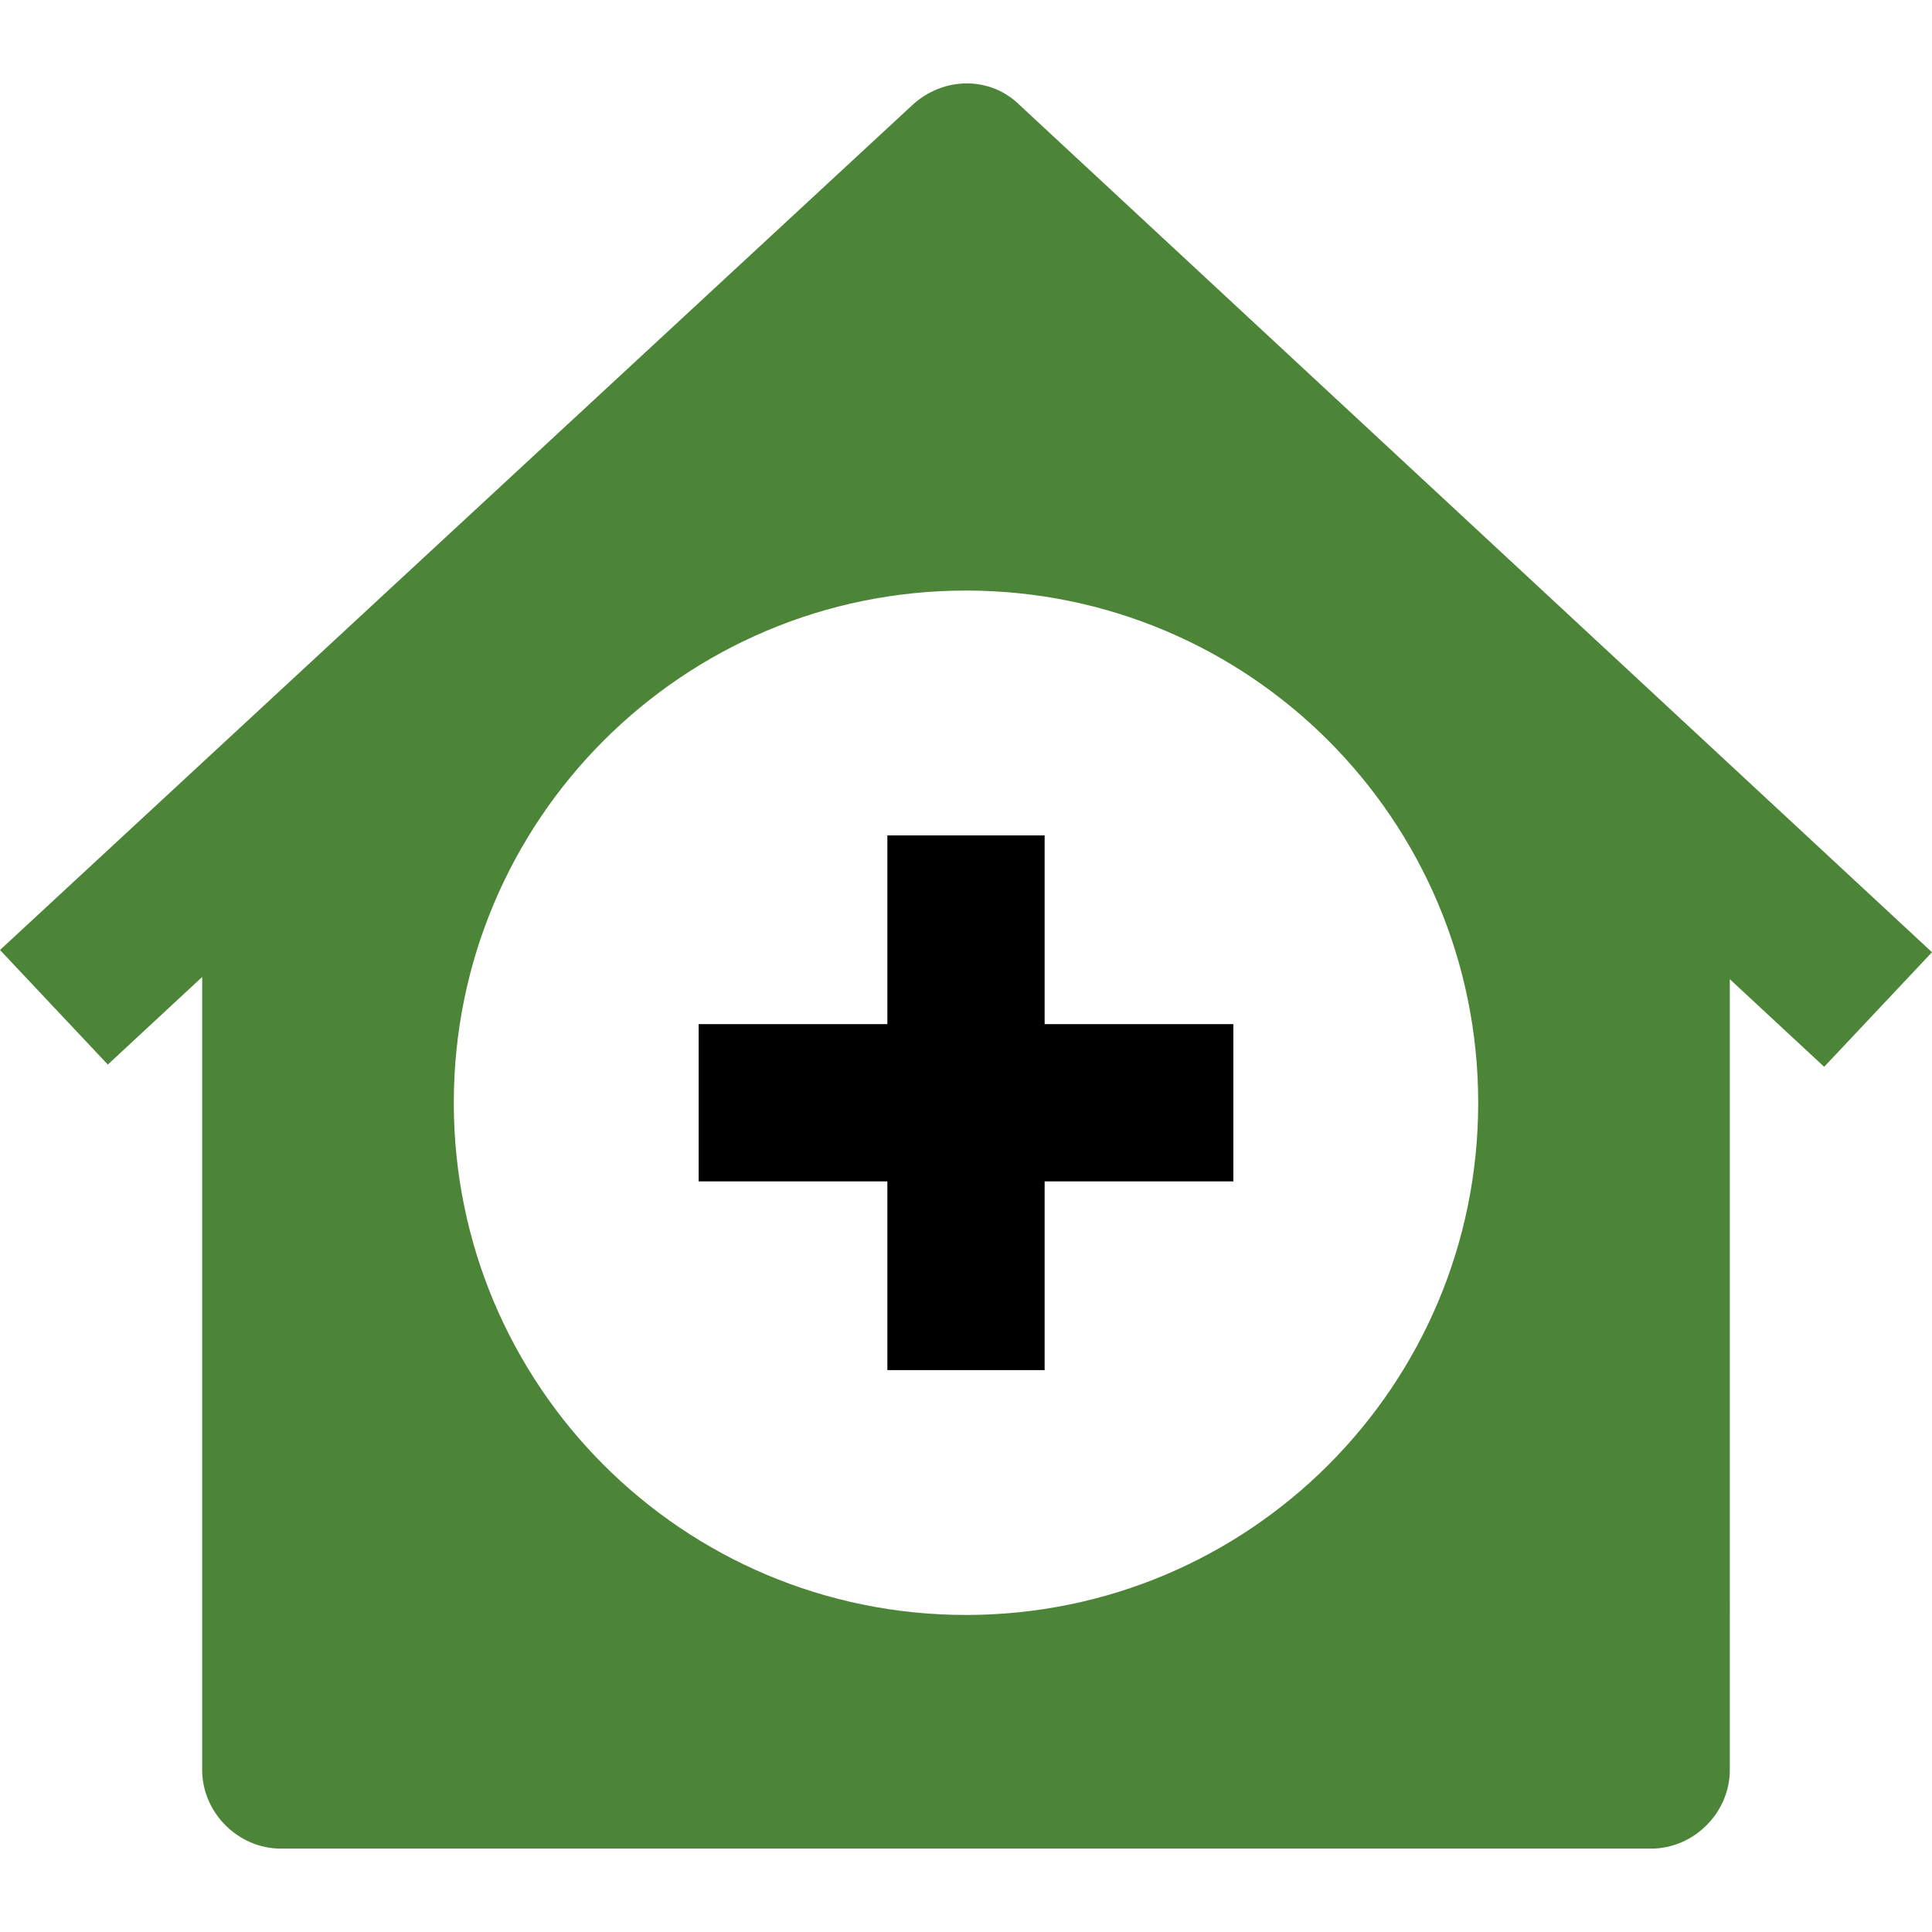
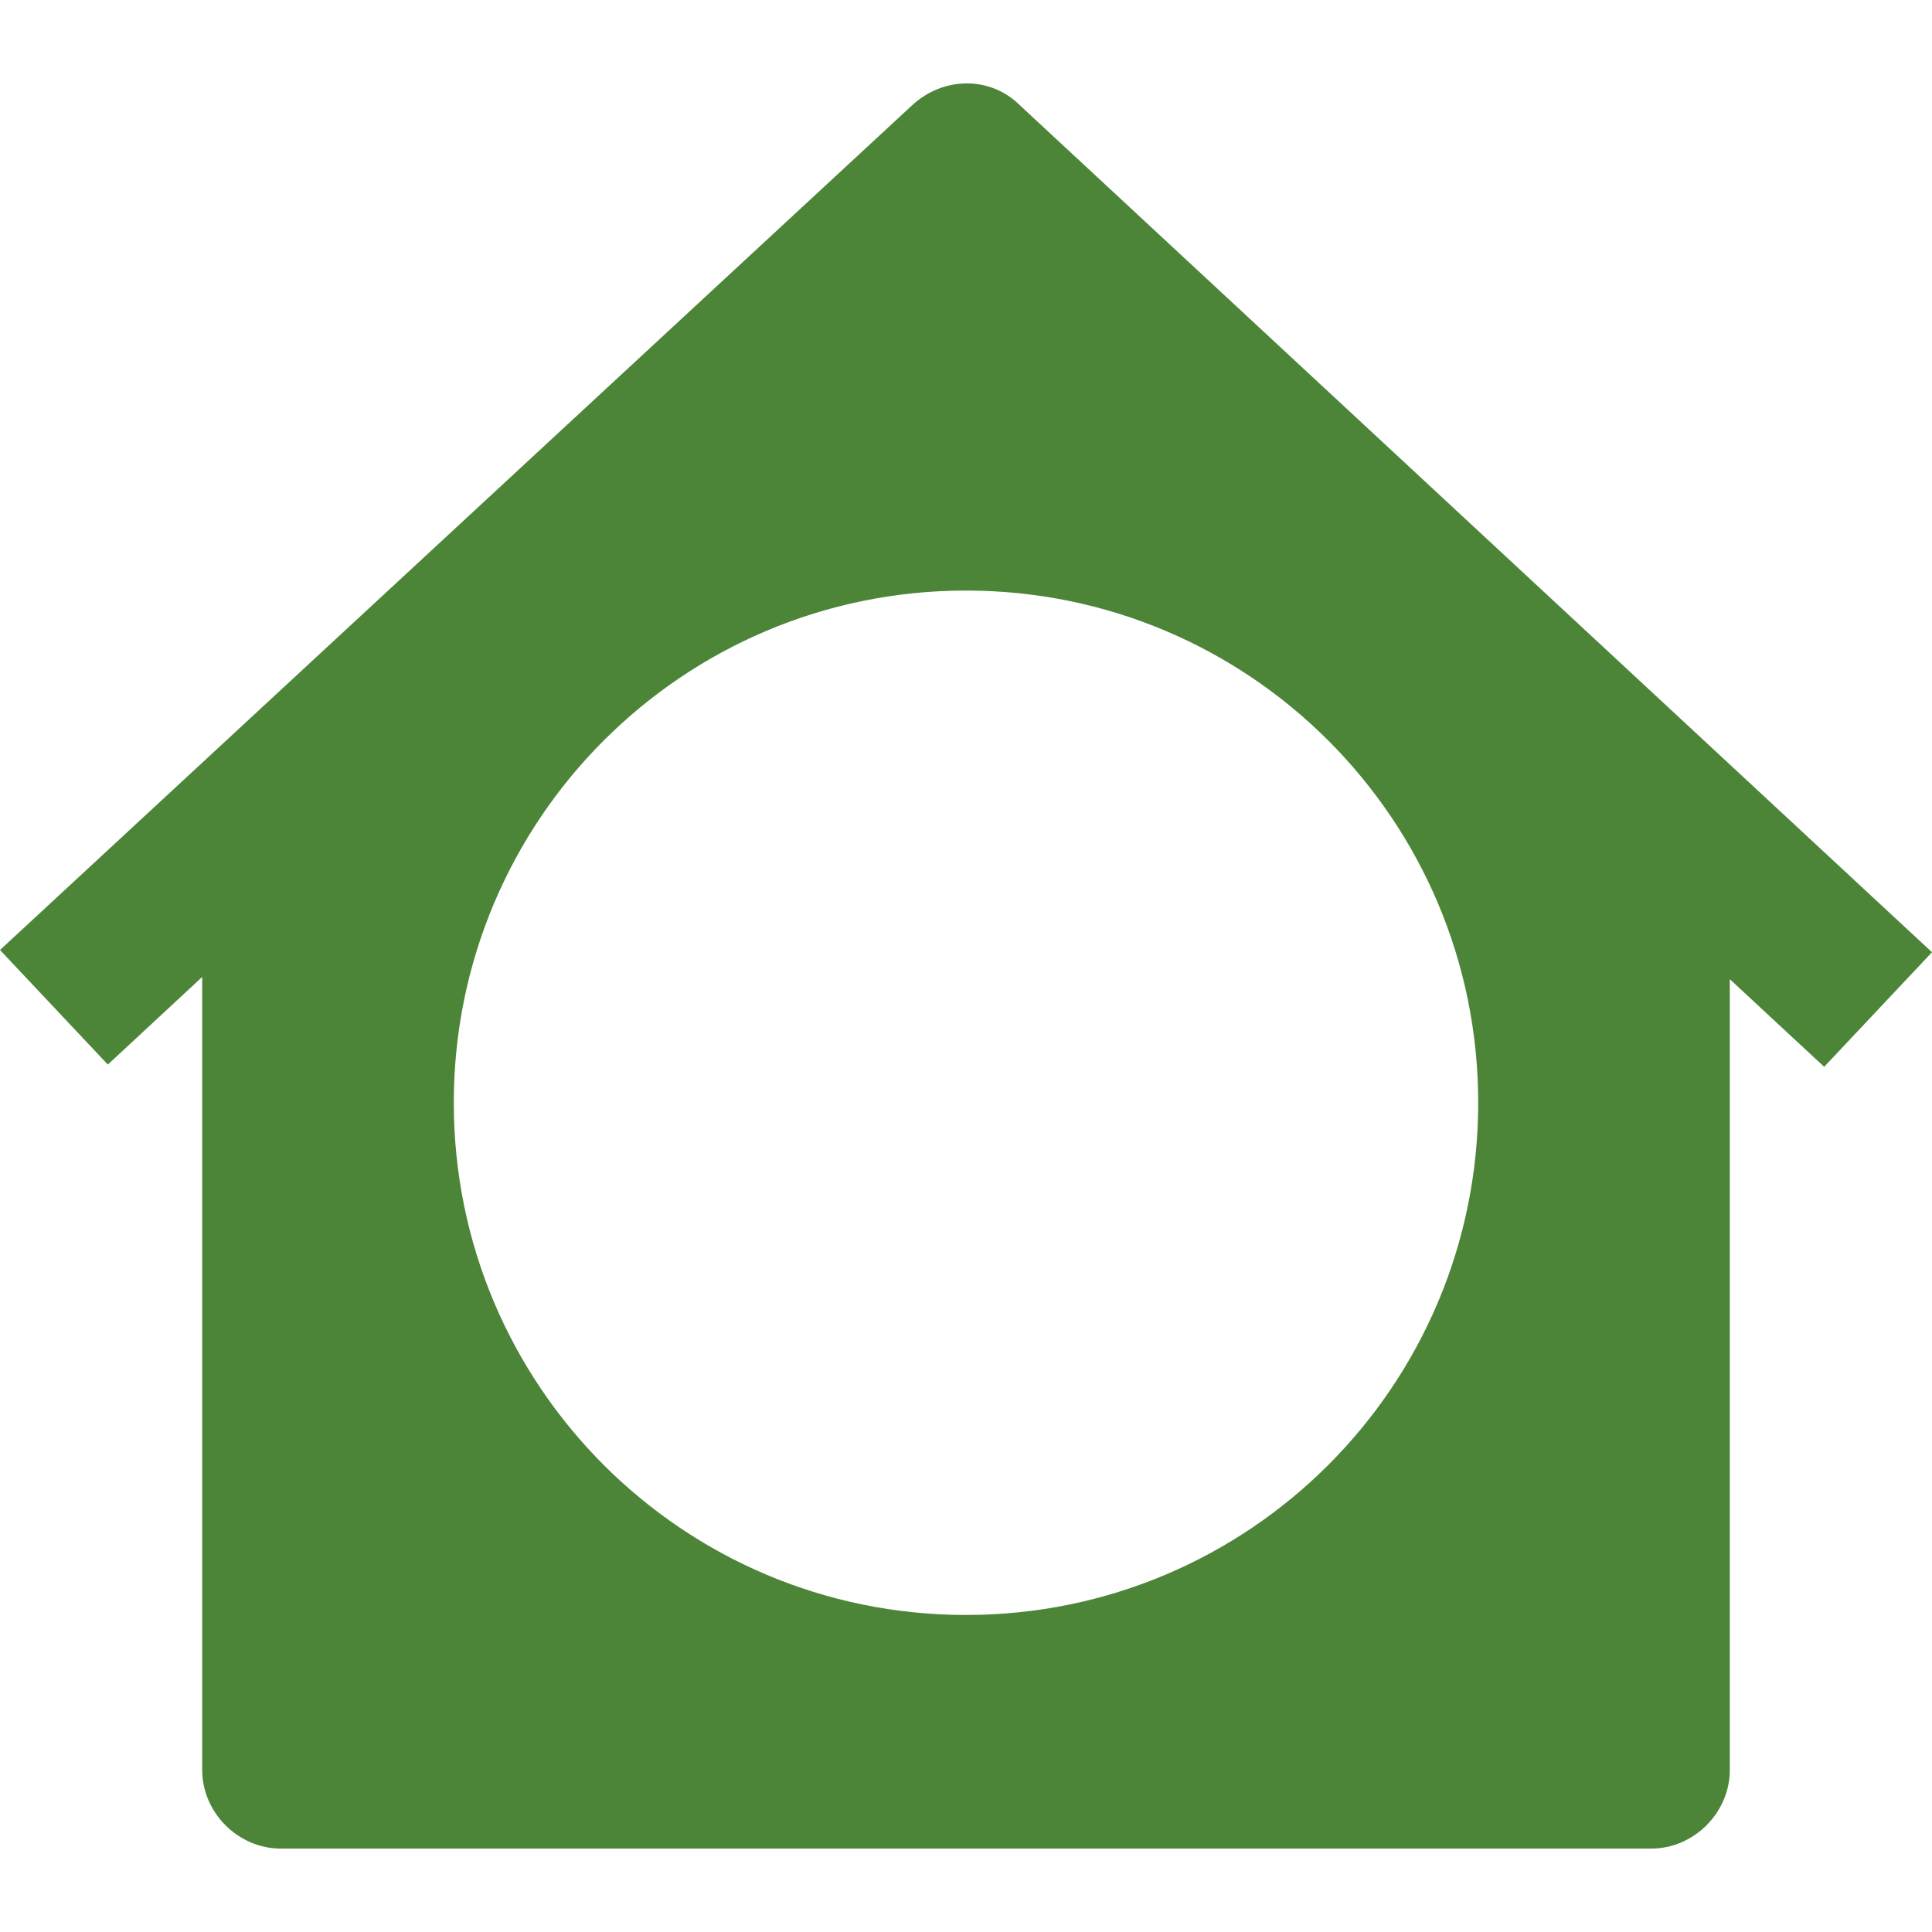
<svg xmlns="http://www.w3.org/2000/svg" version="1.1" id="Capa_1" x="0px" y="0px" viewBox="0 0 440.32 440.32" style="enable-background:new 0 0 440.32 440.32;" xml:space="preserve">
  <g>
    <g>
      <path style="fill:#4D8538;" d="M232.448,24c-6.656-6.656-17.408-6.656-24.576,0L0,216.512l24.576,26.112l21.504-19.968v180.736    c0,9.728,8.192,17.92,17.92,17.92h312.32c9.728,0,17.92-8.192,17.92-17.92V223.168l21.504,19.968l24.576-26.112L232.448,24z     M220.16,368.064c-64.512,0-116.736-52.224-116.736-116.736s52.224-116.736,116.736-116.736s116.736,52.224,116.736,116.736    S284.672,368.064,220.16,368.064z" />
    </g>
  </g>
  <g>
    <g>
-       <polygon points="238.08,233.408 238.08,190.4 202.24,190.4 202.24,233.408 159.232,233.408 159.232,269.248 202.24,269.248     202.24,312.256 238.08,312.256 238.08,269.248 281.088,269.248 281.088,233.408   " />
-     </g>
+       </g>
  </g>
  <g>
</g>
  <g>
</g>
  <g>
</g>
  <g>
</g>
  <g>
</g>
  <g>
</g>
  <g>
</g>
  <g>
</g>
  <g>
</g>
  <g>
</g>
  <g>
</g>
  <g>
</g>
  <g>
</g>
  <g>
</g>
  <g>
</g>
</svg>